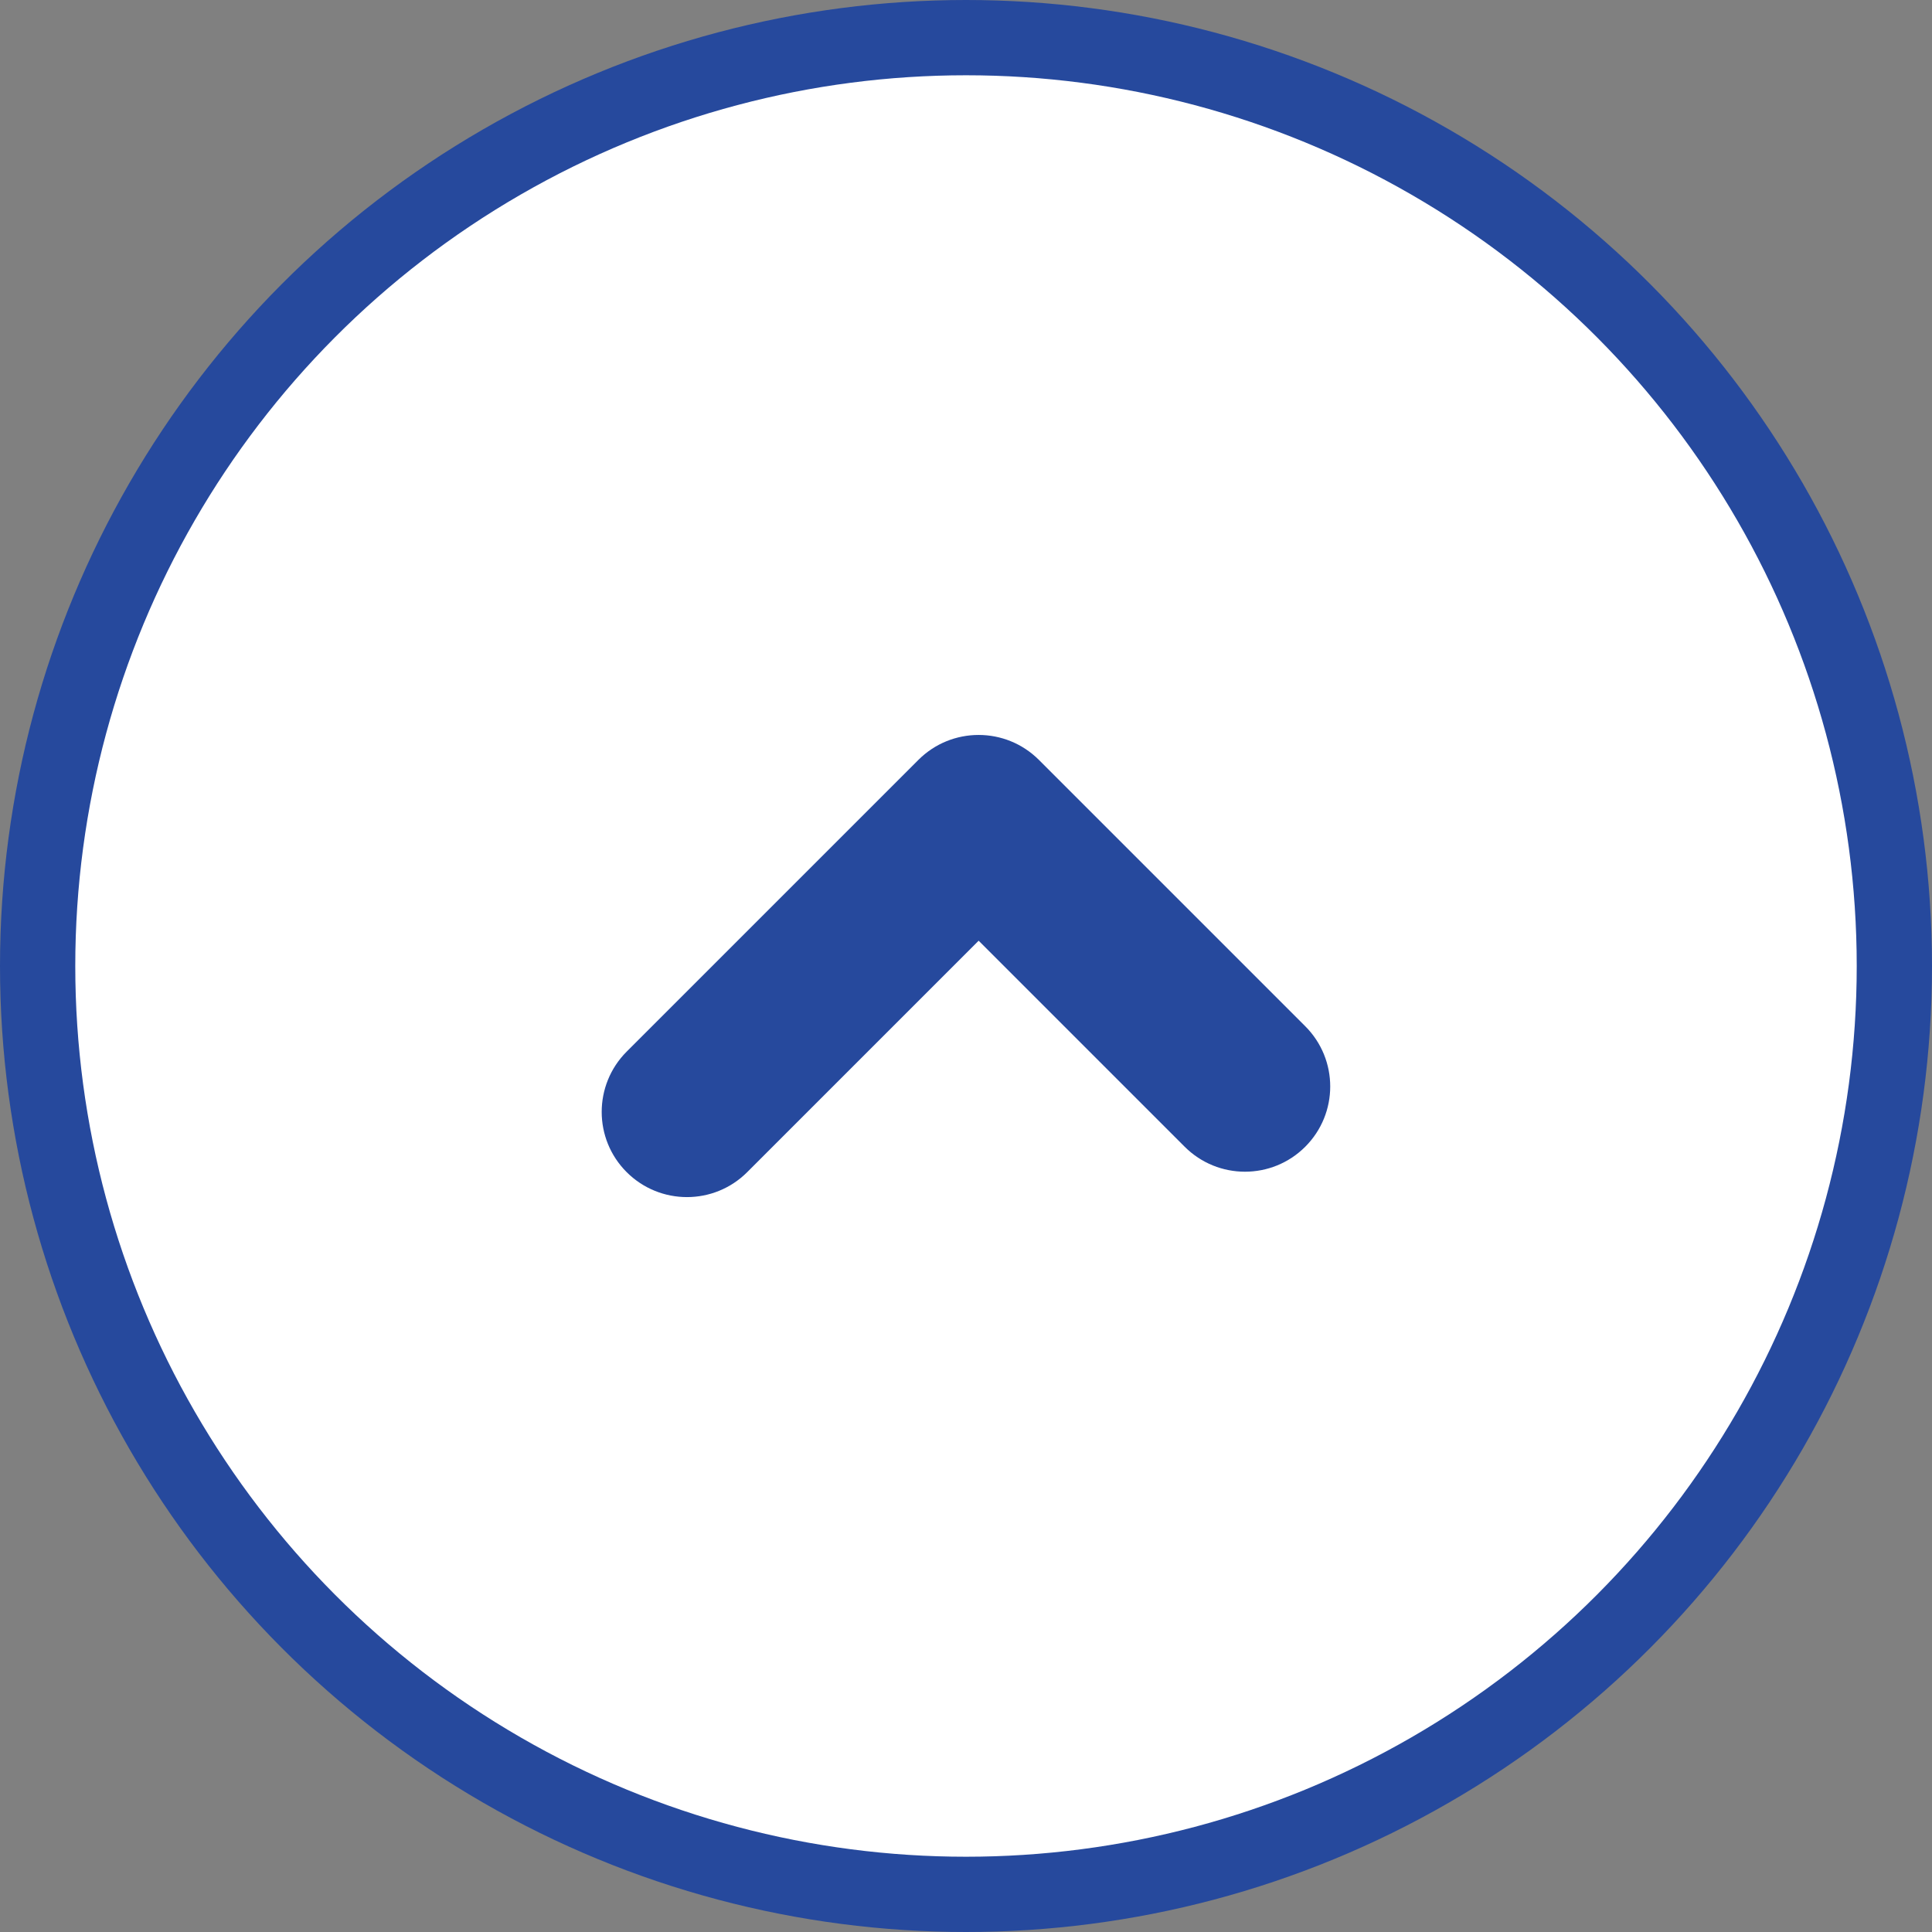
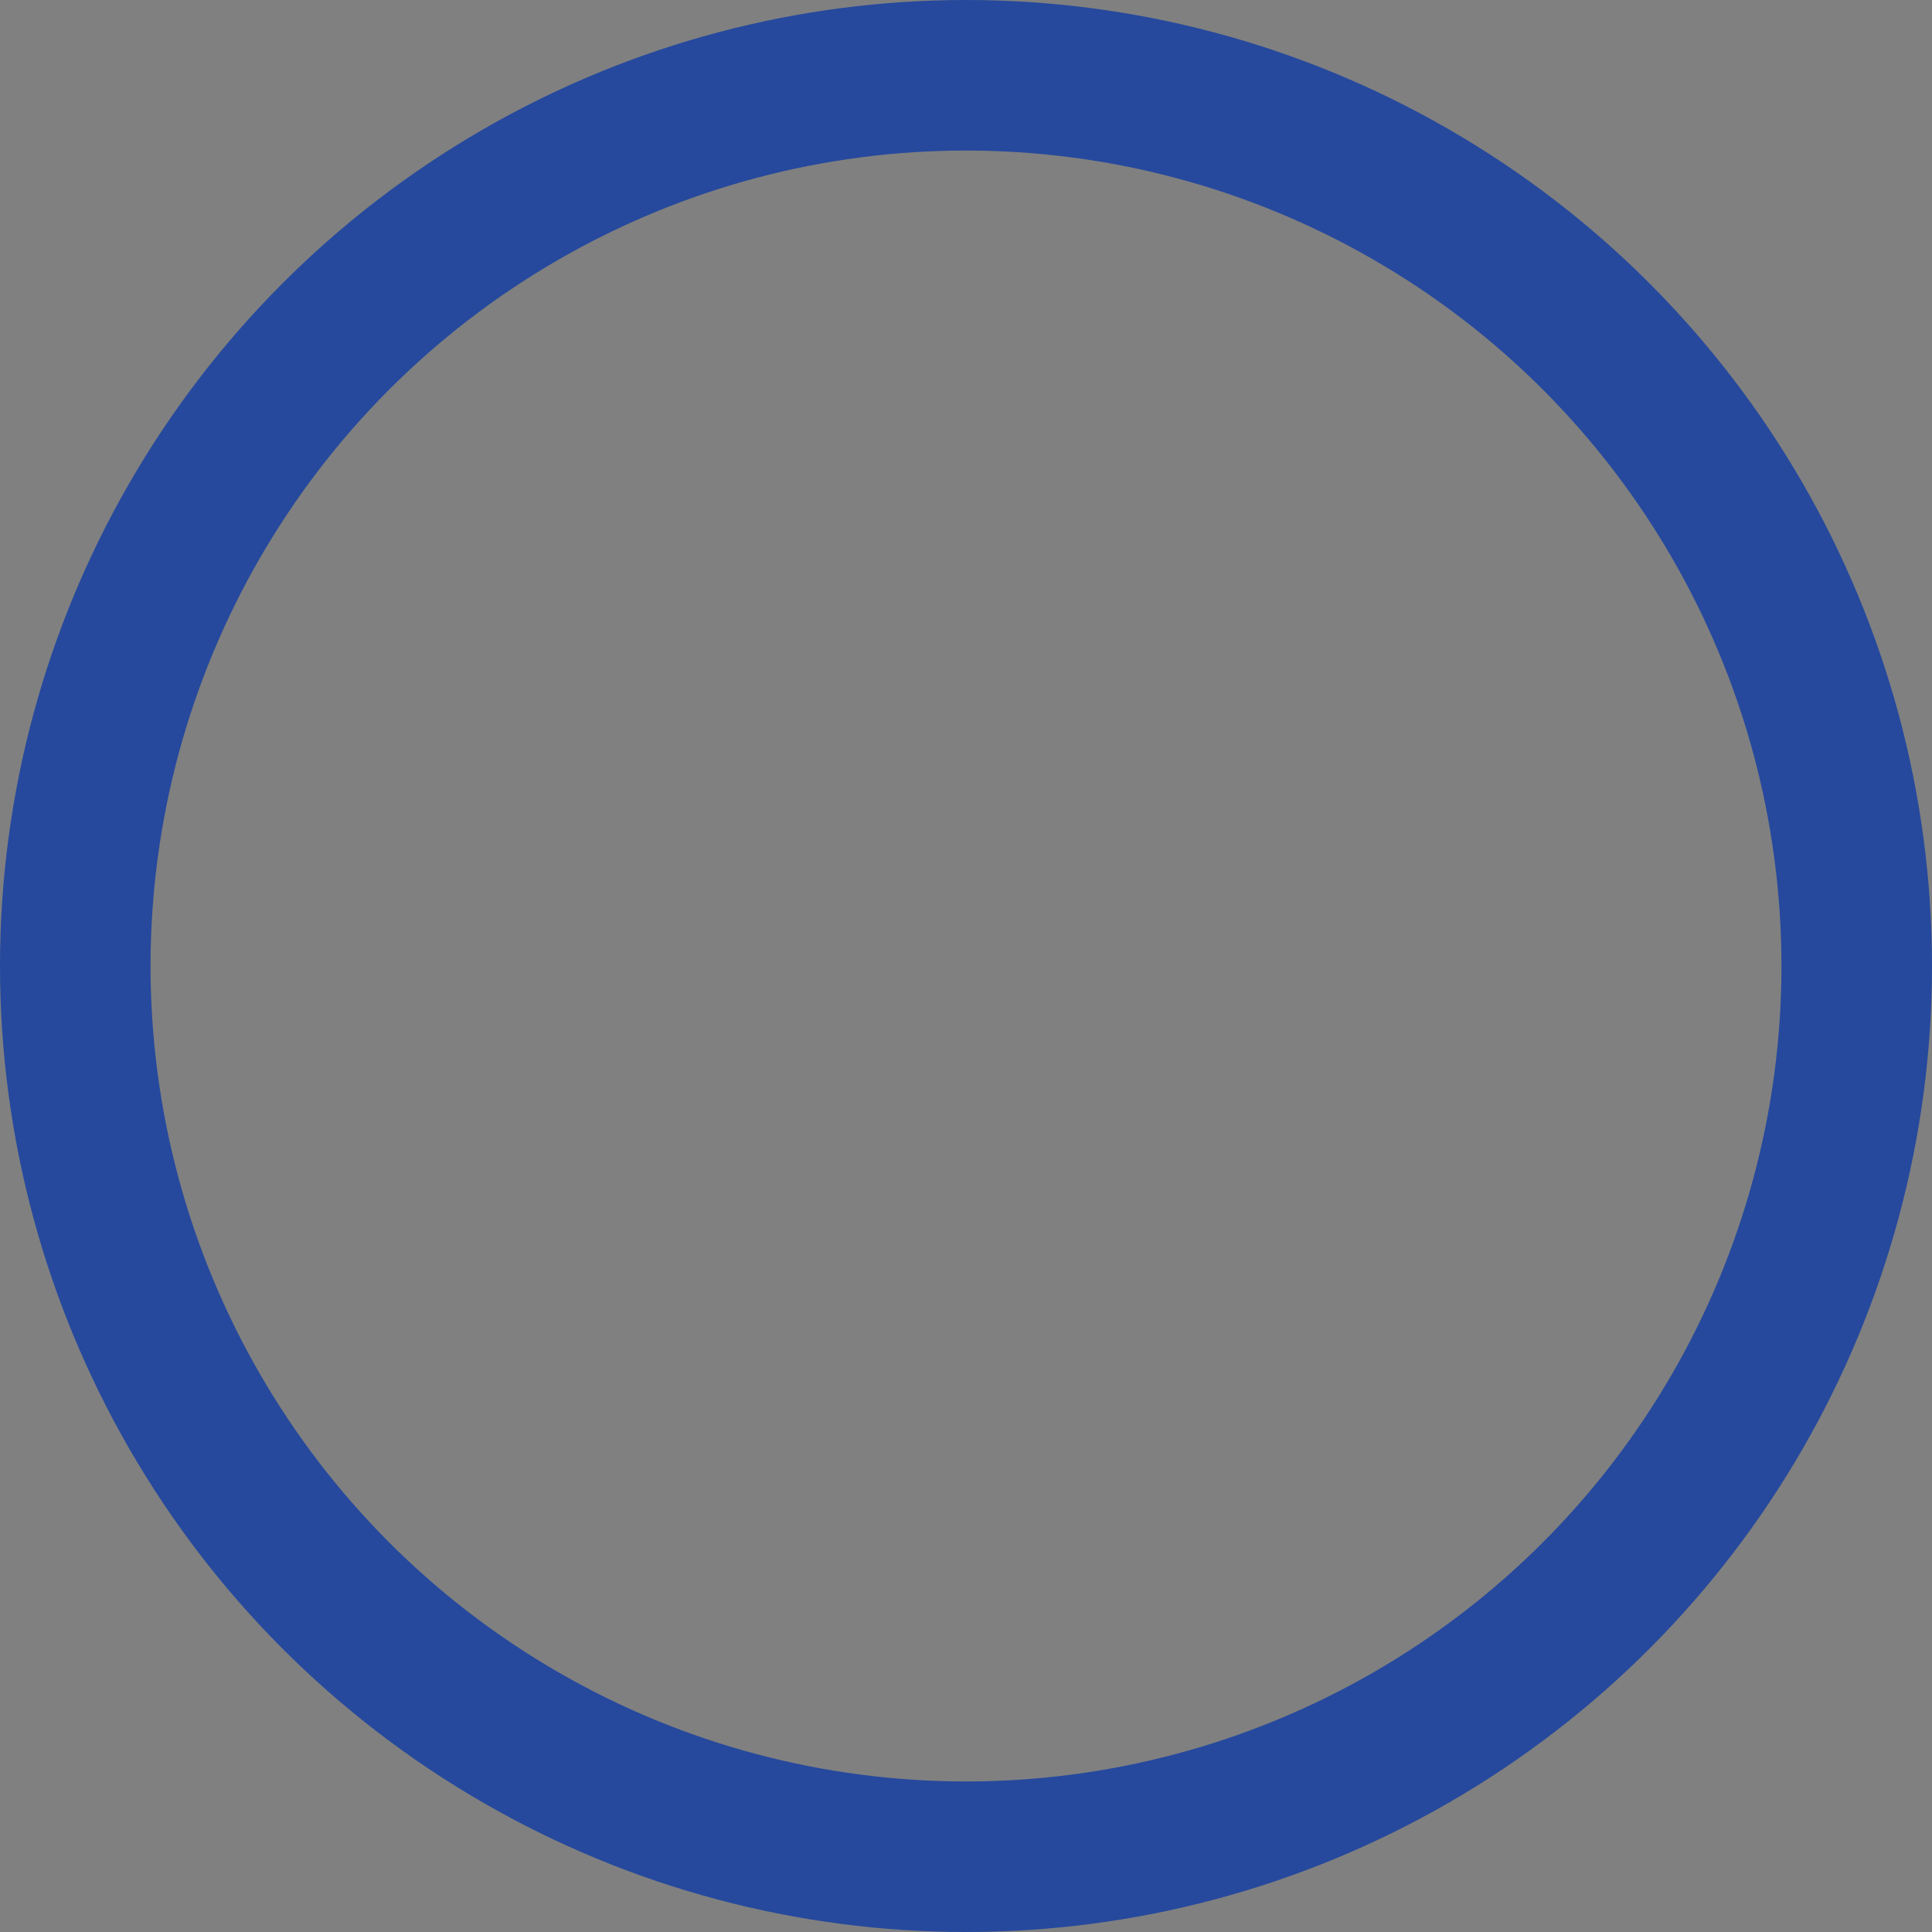
<svg xmlns="http://www.w3.org/2000/svg" viewBox="0 0 38.5 38.5">
  <rect x="0" y="0" width="38.5" height="38.5" fill="#808080" stroke="none" />
  <circle cx="19.25" cy="19.25" fill="none" r="17.75" stroke="#26499d" stroke-linecap="round" stroke-linejoin="round" stroke-width="3" />
-   <circle cx="19.25" cy="19.25" fill="#fff" r="17.75" />
-   <path d="m26.508 21.651c0 .435-.166.869-.498 1.201-.663.663-1.738.663-2.402 0l-4.106-4.106-4.612 4.612c-.663.663-1.738.663-2.402 0s-.663-1.738 0-2.402l5.813-5.813c.663-.663 1.738-.663 2.402 0l5.307 5.307c.332.332.498.766.498 1.201z" fill="#26499d" />
</svg>